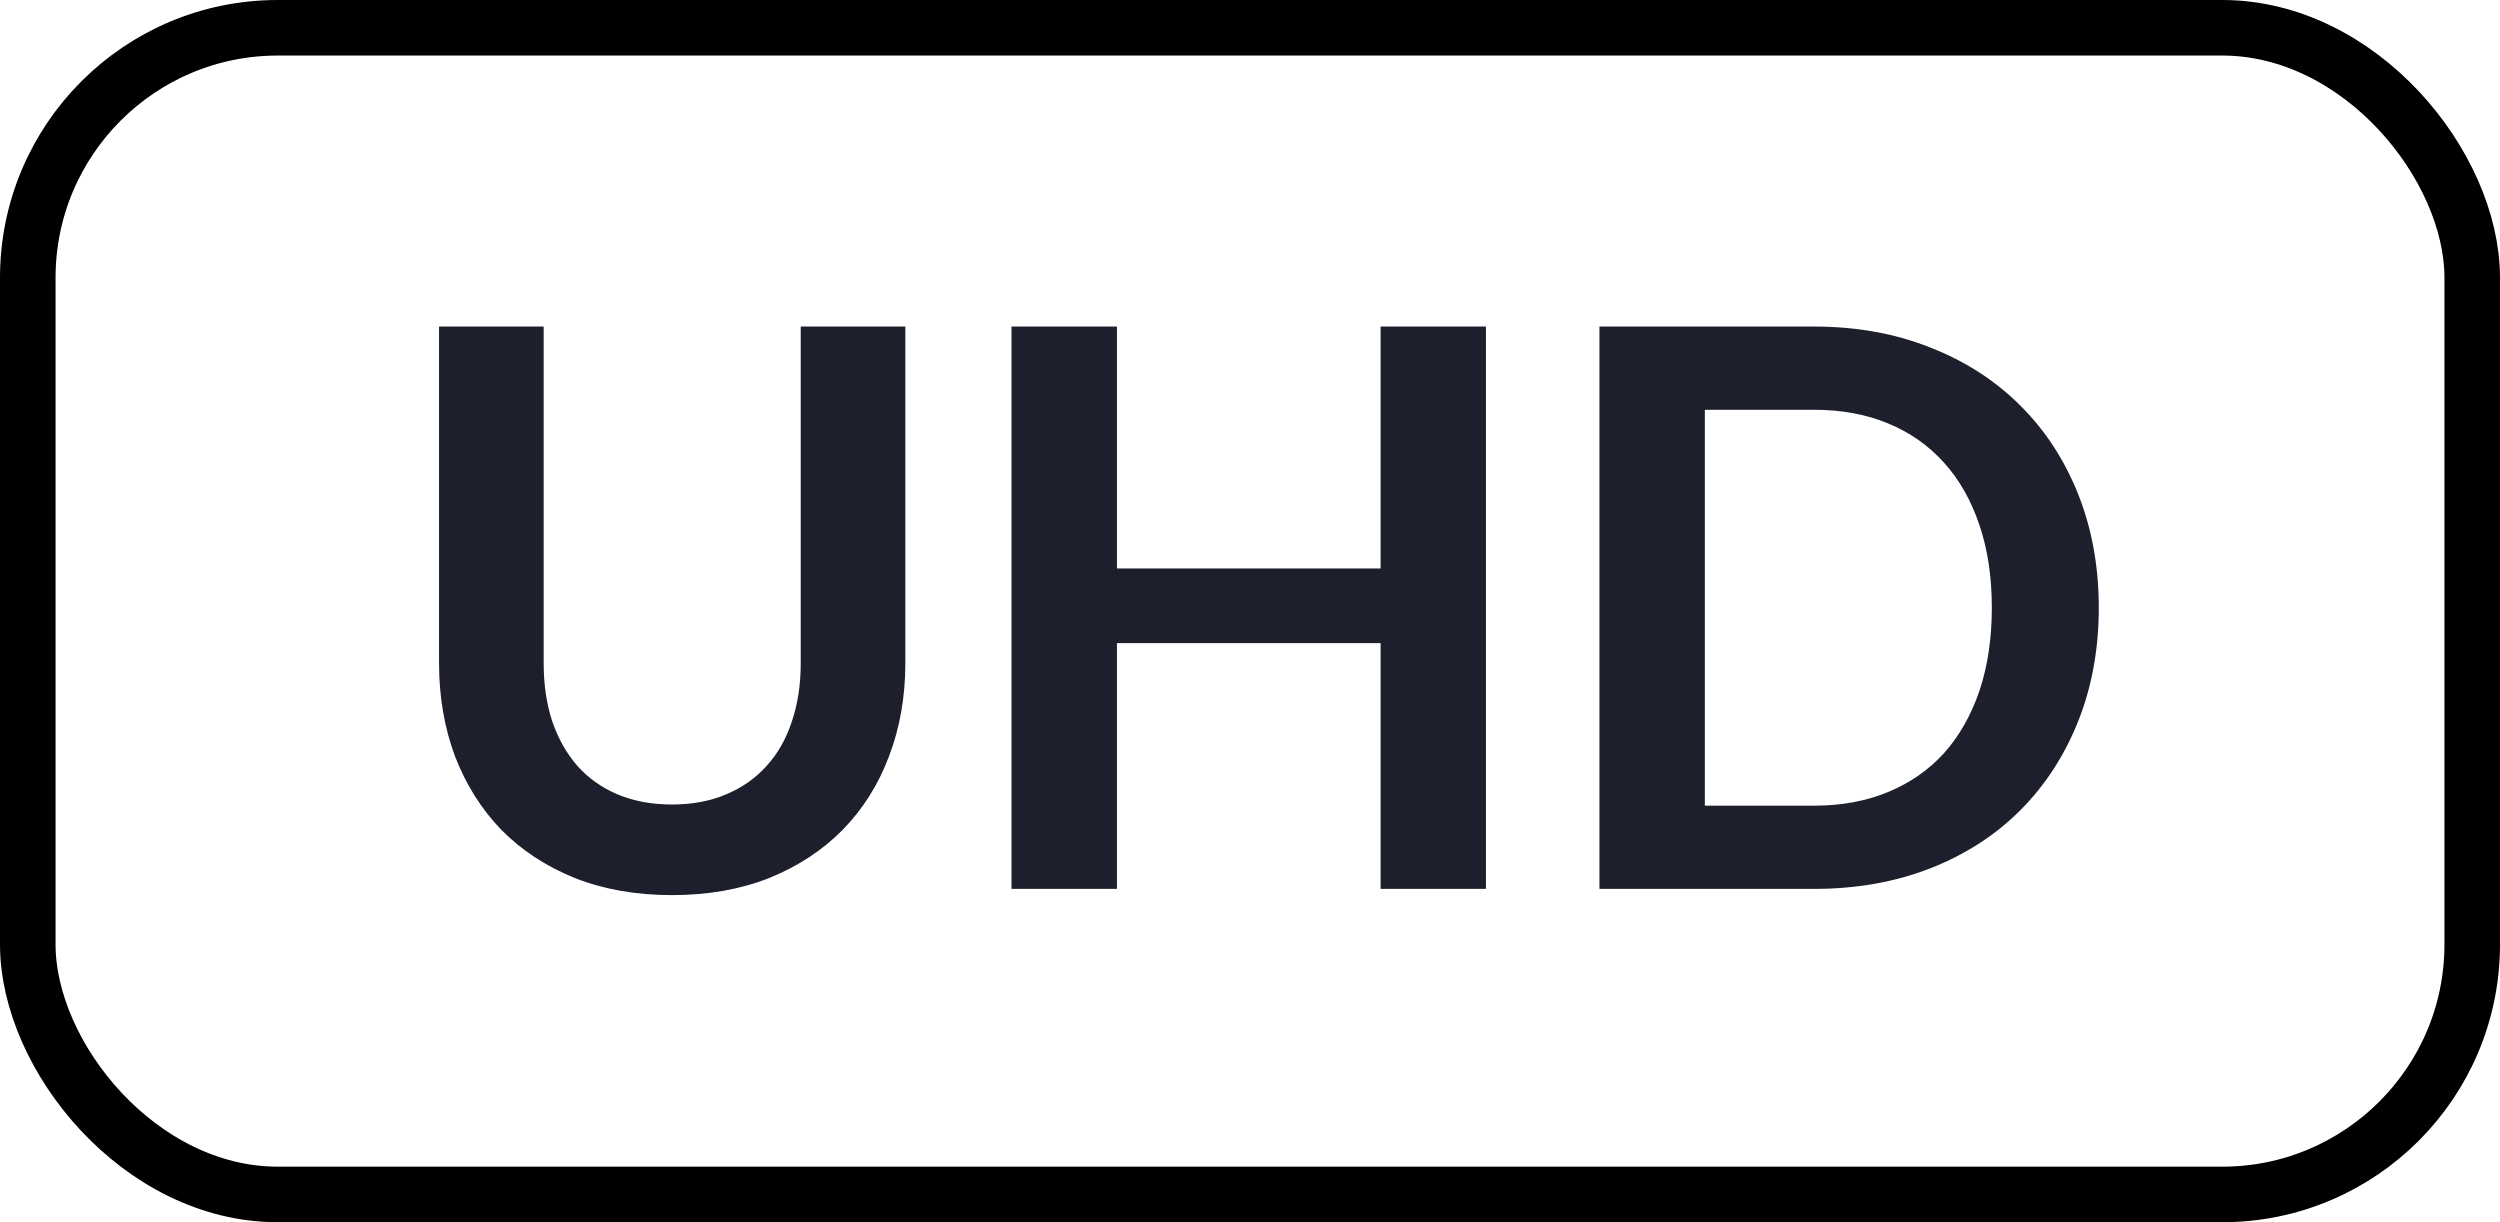
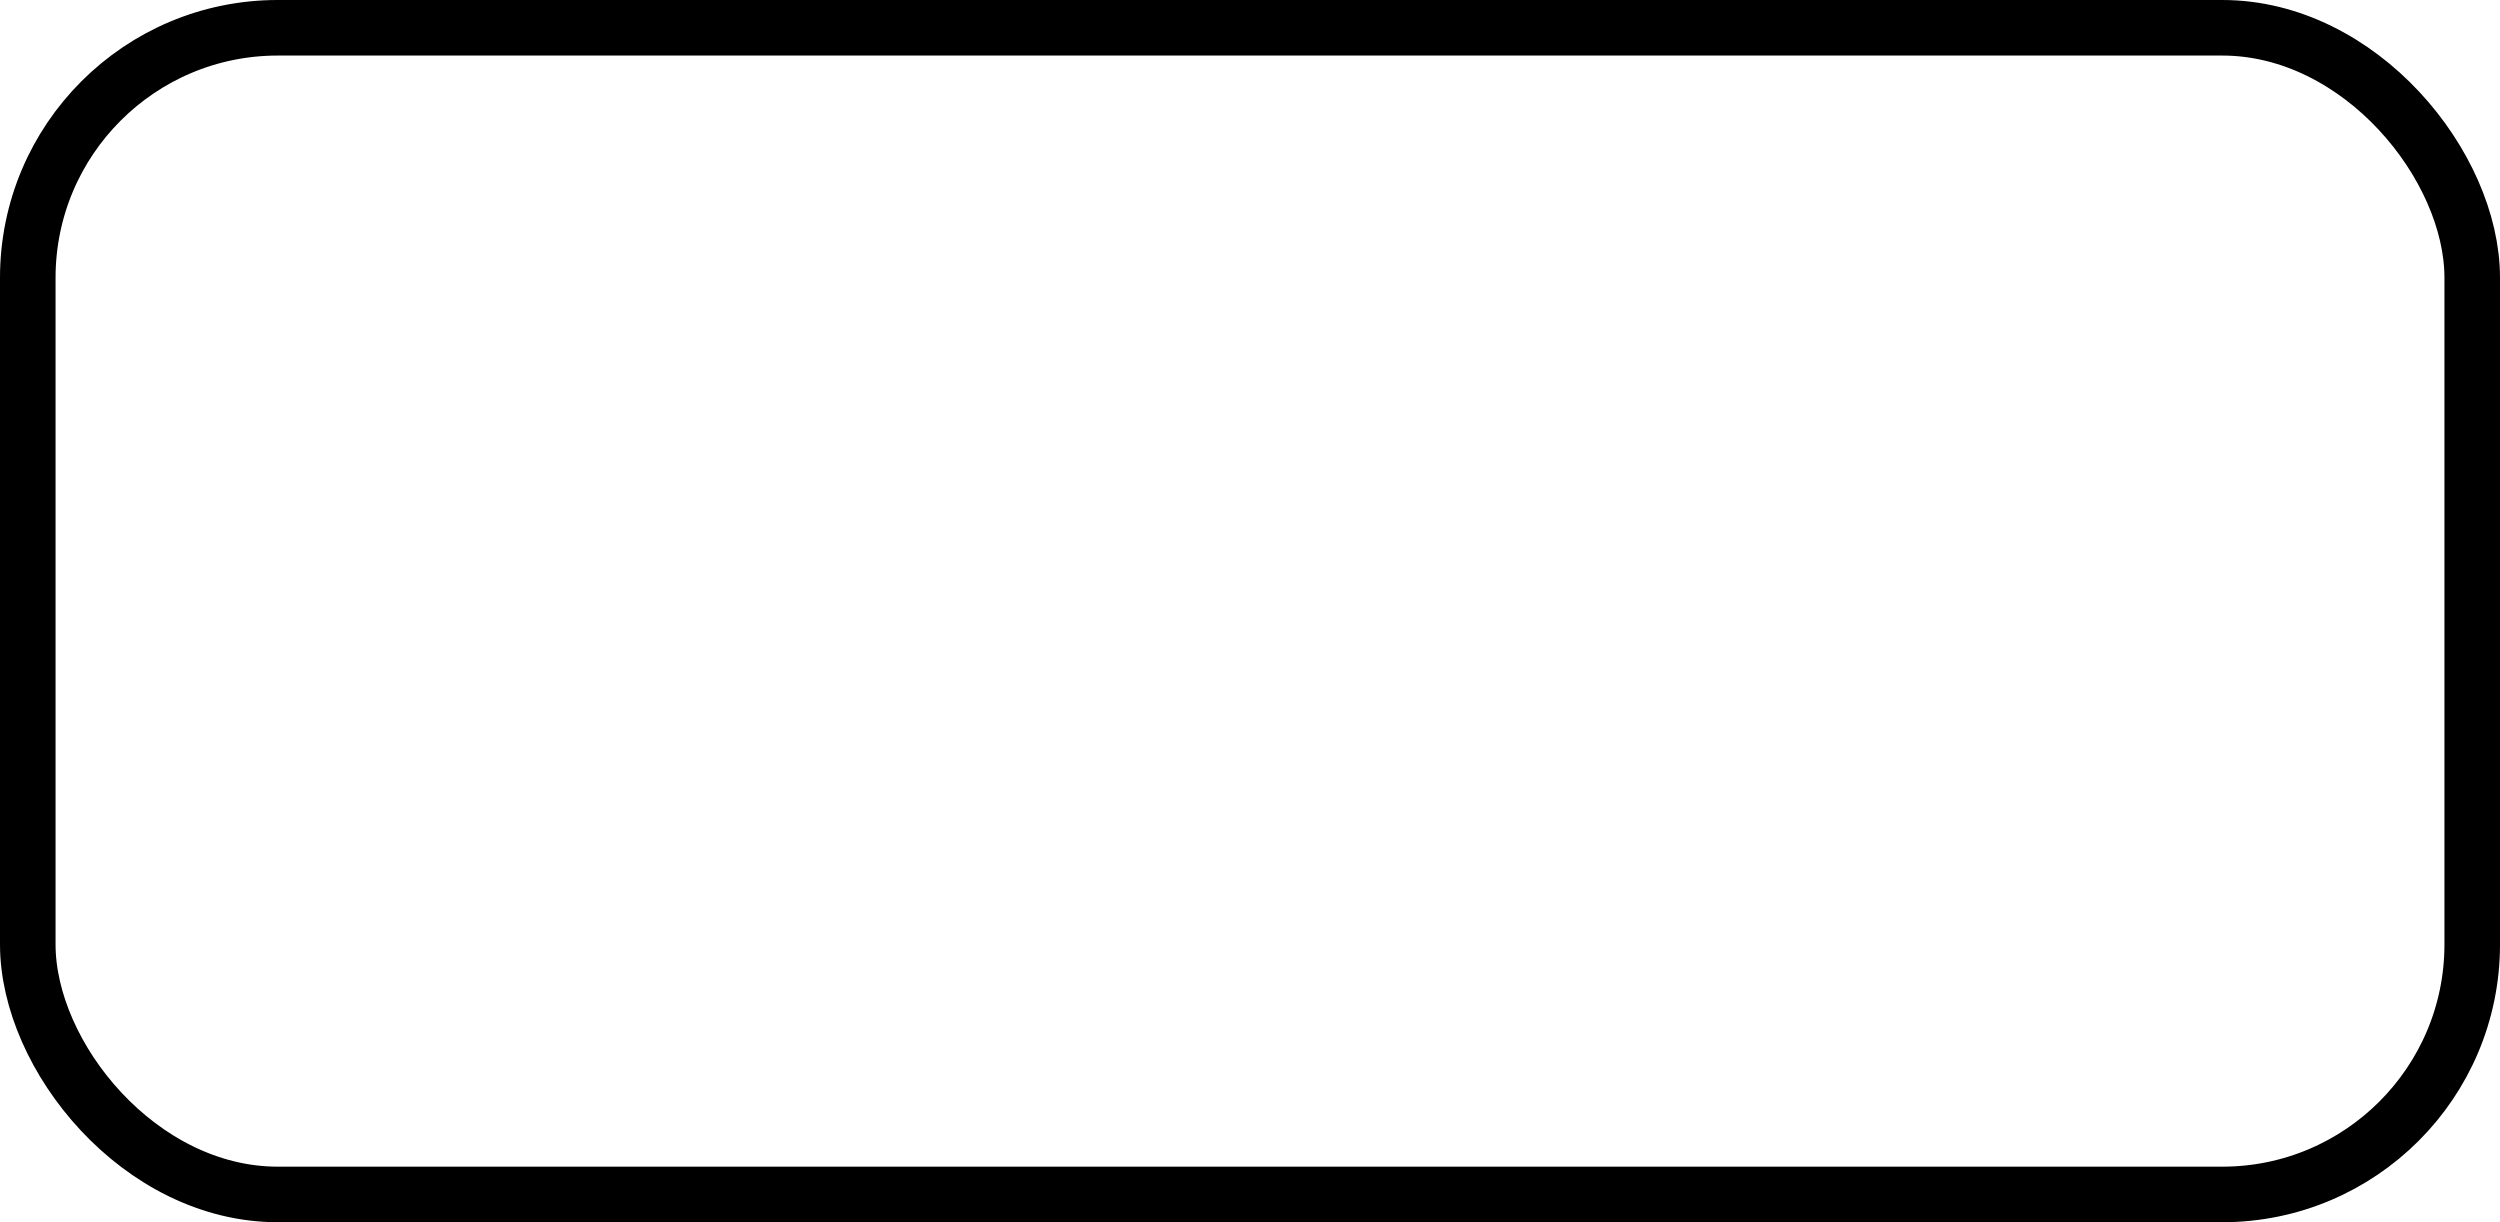
<svg xmlns="http://www.w3.org/2000/svg" width="45" height="22" viewBox="0 0 45 22" fill="none">
  <rect x="0.5" y="0.5" width="44" height="21" rx="4.5" stroke="black" />
-   <path d="M12.096 14.481C12.46 14.481 12.784 14.42 13.069 14.299C13.358 14.178 13.601 14.007 13.797 13.788C13.998 13.569 14.149 13.303 14.252 12.99C14.359 12.677 14.413 12.327 14.413 11.94V5.878H16.296V11.94C16.296 12.542 16.198 13.1 16.002 13.613C15.811 14.122 15.533 14.563 15.169 14.936C14.805 15.305 14.364 15.594 13.846 15.804C13.328 16.009 12.745 16.112 12.096 16.112C11.447 16.112 10.864 16.009 10.346 15.804C9.828 15.594 9.387 15.305 9.023 14.936C8.664 14.563 8.386 14.122 8.19 13.613C7.999 13.1 7.903 12.542 7.903 11.94V5.878H9.786V11.933C9.786 12.32 9.837 12.67 9.94 12.983C10.047 13.296 10.199 13.564 10.395 13.788C10.591 14.007 10.831 14.178 11.116 14.299C11.405 14.42 11.732 14.481 12.096 14.481ZM26.747 16H24.851V11.576H20.105V16H18.207V5.878H20.105V10.232H24.851V5.878H26.747V16ZM37.778 10.939C37.778 11.681 37.654 12.362 37.407 12.983C37.159 13.604 36.812 14.138 36.364 14.586C35.916 15.034 35.377 15.382 34.747 15.629C34.117 15.876 33.419 16 32.654 16H28.79V5.878H32.654C33.419 5.878 34.117 6.004 34.747 6.256C35.377 6.503 35.916 6.851 36.364 7.299C36.812 7.742 37.159 8.274 37.407 8.895C37.654 9.516 37.778 10.197 37.778 10.939ZM35.853 10.939C35.853 10.384 35.778 9.887 35.629 9.448C35.479 9.005 35.267 8.631 34.992 8.328C34.716 8.02 34.38 7.784 33.984 7.621C33.592 7.458 33.148 7.376 32.654 7.376H30.687V14.502H32.654C33.148 14.502 33.592 14.42 33.984 14.257C34.38 14.094 34.716 13.86 34.992 13.557C35.267 13.249 35.479 12.876 35.629 12.437C35.778 11.994 35.853 11.494 35.853 10.939Z" fill="#1D1F2C" />
</svg>